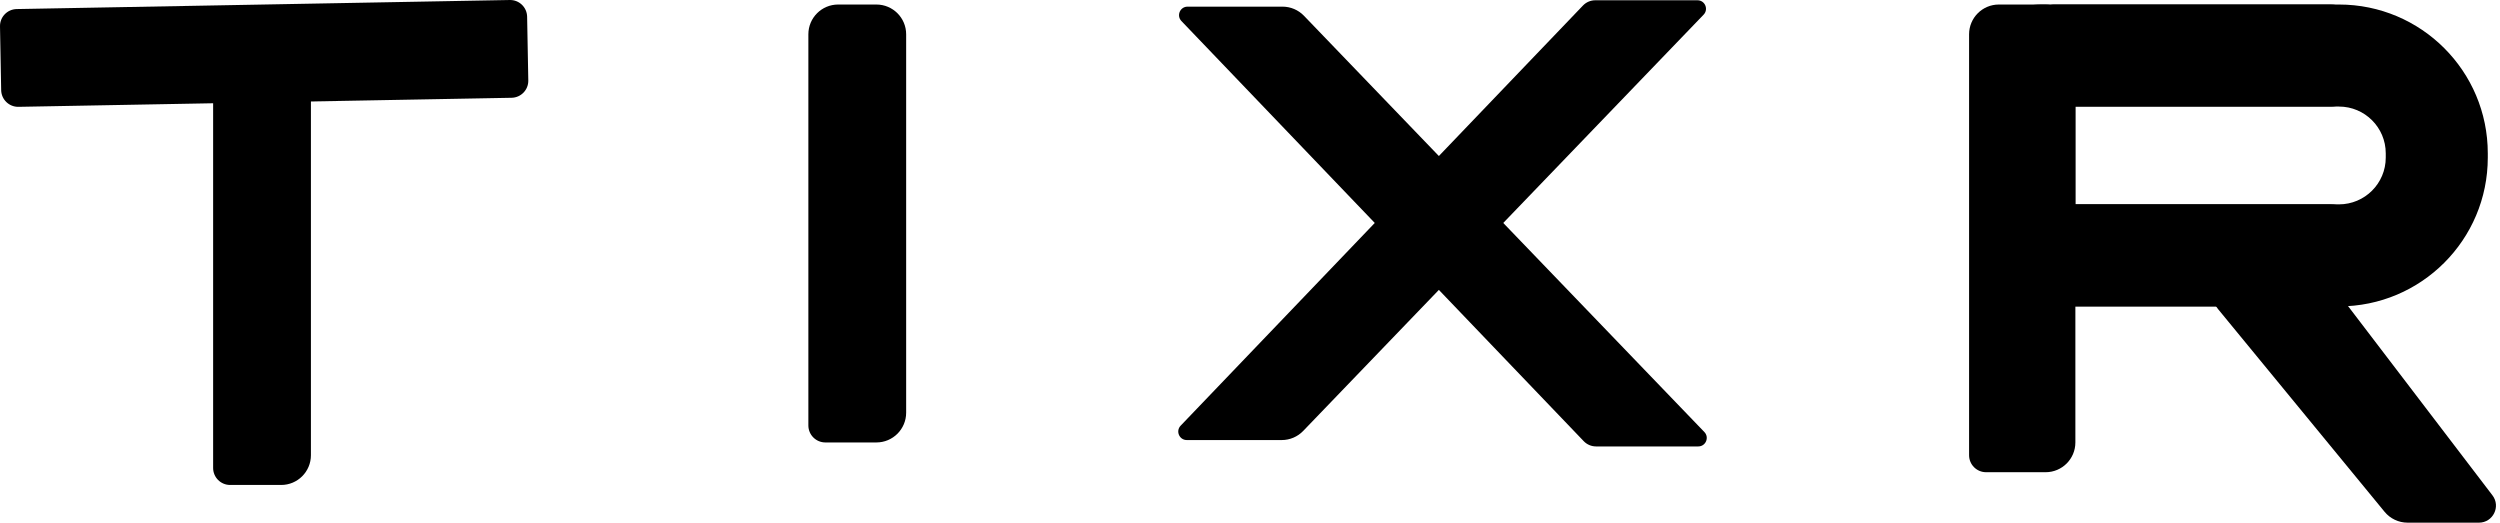
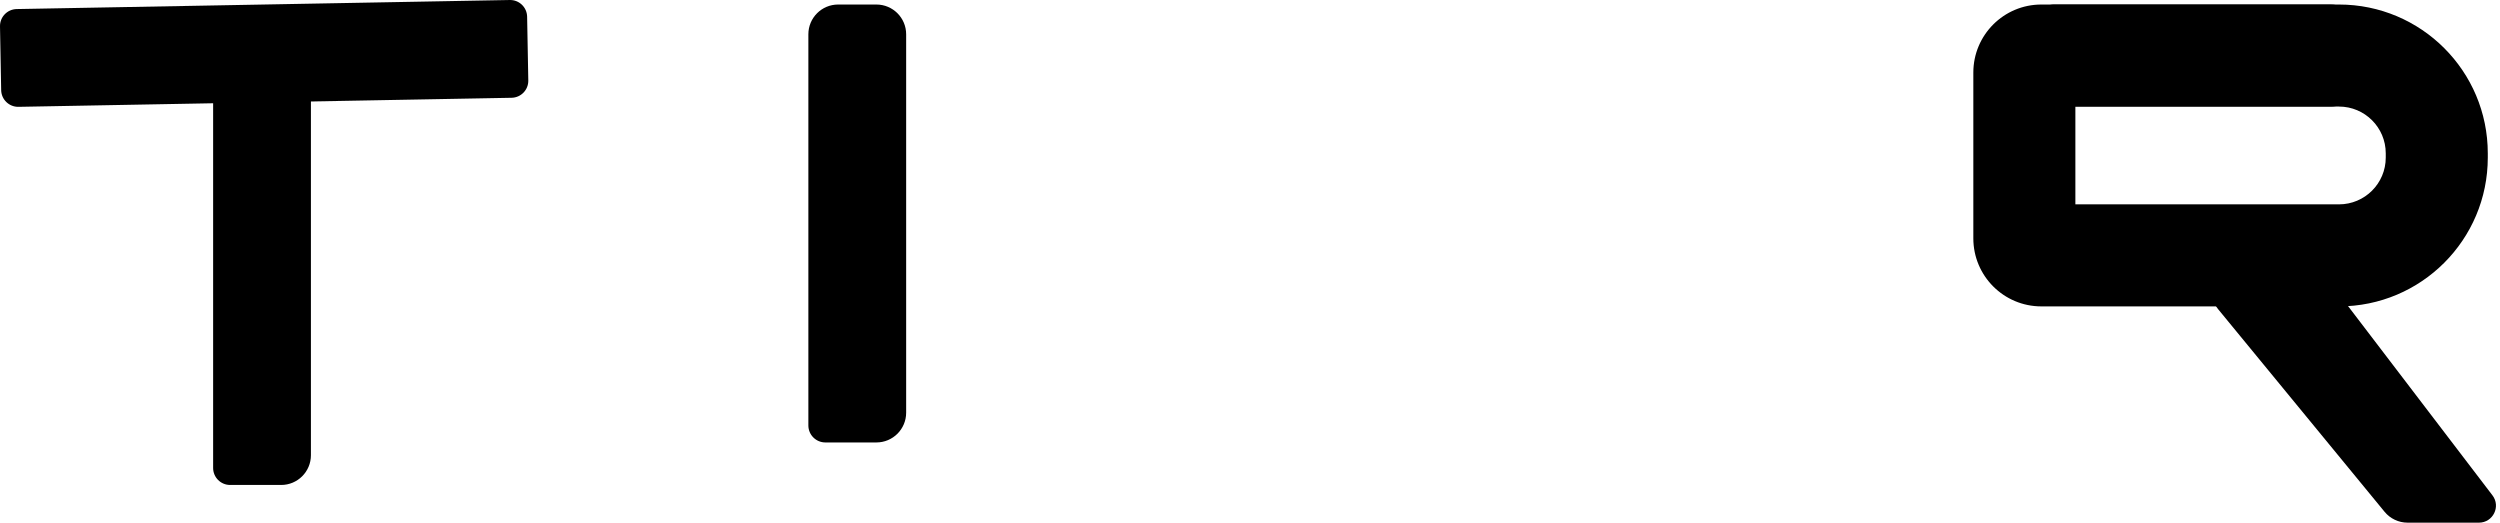
<svg xmlns="http://www.w3.org/2000/svg" width="588" height="123" viewBox="0 0 588 123" fill="none">
  <path d="M0.001 6.203C-0.04 3.995 1.718 2.171 3.927 2.131L119.907 0.001C122.116 -0.04 123.939 1.718 123.98 3.927L124.255 18.924C124.296 21.133 122.538 22.956 120.329 22.997L4.349 25.127C2.14 25.167 0.317 23.41 0.276 21.201L0.001 6.203Z" fill="black" />
  <path d="M54.128 114.064C51.919 114.064 50.128 112.273 50.128 110.064V9.064C50.128 5.198 53.262 2.064 57.128 2.064H66.128C69.994 2.064 73.128 5.198 73.128 9.064V107.064C73.128 110.93 69.994 114.064 66.128 114.064H54.128Z" fill="black" />
  <path d="M194.128 104.064C191.919 104.064 190.128 102.273 190.128 100.064V8.064C190.128 4.198 193.262 1.064 197.128 1.064H206.128C209.994 1.064 213.128 4.198 213.128 8.064V97.064C213.128 100.93 209.994 104.064 206.128 104.064H194.128Z" fill="black" />
-   <path d="M467.128 111.064C464.919 111.064 463.128 109.273 463.128 107.064V8.064C463.128 4.198 466.262 1.064 470.128 1.064H481.128C484.994 1.064 488.128 4.198 488.128 8.064V104.064C488.128 107.93 484.994 111.064 481.128 111.064H467.128Z" fill="black" />
  <path d="M479.128 5.064C479.128 2.855 480.919 1.064 483.128 1.064H548.128C551.994 1.064 555.128 4.198 555.128 8.064V18.064C555.128 21.93 551.994 25.064 548.128 25.064H486.128C482.262 25.064 479.128 21.93 479.128 18.064V5.064Z" fill="black" />
-   <path d="M479.128 52.064C479.128 49.855 480.919 48.064 483.128 48.064H548.128C551.994 48.064 555.128 51.198 555.128 55.064V65.064C555.128 68.93 551.994 72.064 548.128 72.064H486.128C482.262 72.064 479.128 68.93 479.128 65.064V52.064Z" fill="black" />
  <path d="M583.044 122.93C586.356 122.93 588.233 119.136 586.224 116.503L540.987 57.219C538.582 54.067 534.042 53.54 530.979 56.057L522.677 62.877C519.69 65.331 519.257 69.742 521.711 72.729L560.852 120.373C562.181 121.992 564.166 122.93 566.261 122.93L583.044 122.93Z" fill="black" />
-   <path d="M375.386 105.001C374.295 105.001 373.252 104.556 372.497 103.768L277.868 4.947C276.65 3.675 277.551 1.564 279.312 1.564L301.648 1.564C303.552 1.564 305.374 2.339 306.693 3.711L400.869 101.615C402.092 102.886 401.191 105.001 399.428 105.001L375.386 105.001Z" fill="black" />
-   <path d="M375.206 0.064C374.115 0.064 373.071 0.509 372.317 1.297L277.687 100.118C276.469 101.39 277.371 103.501 279.132 103.501L301.468 103.501C303.372 103.501 305.193 102.726 306.513 101.354L400.689 3.45C401.911 2.18 401.011 0.064 399.248 0.064L375.206 0.064Z" fill="black" />
  <path fill-rule="evenodd" clip-rule="evenodd" d="M464.128 17.064C464.128 8.227 471.291 1.064 480.128 1.064H550.128C569.458 1.064 585.128 16.734 585.128 36.064V37.064C585.128 56.394 569.458 72.064 550.128 72.064H480.128C471.291 72.064 464.128 64.9 464.128 56.064V17.064ZM488.128 25.064V48.064H550.128C556.203 48.064 561.128 43.139 561.128 37.064V36.064C561.128 29.989 556.203 25.064 550.128 25.064H488.128Z" fill="black" />
</svg>